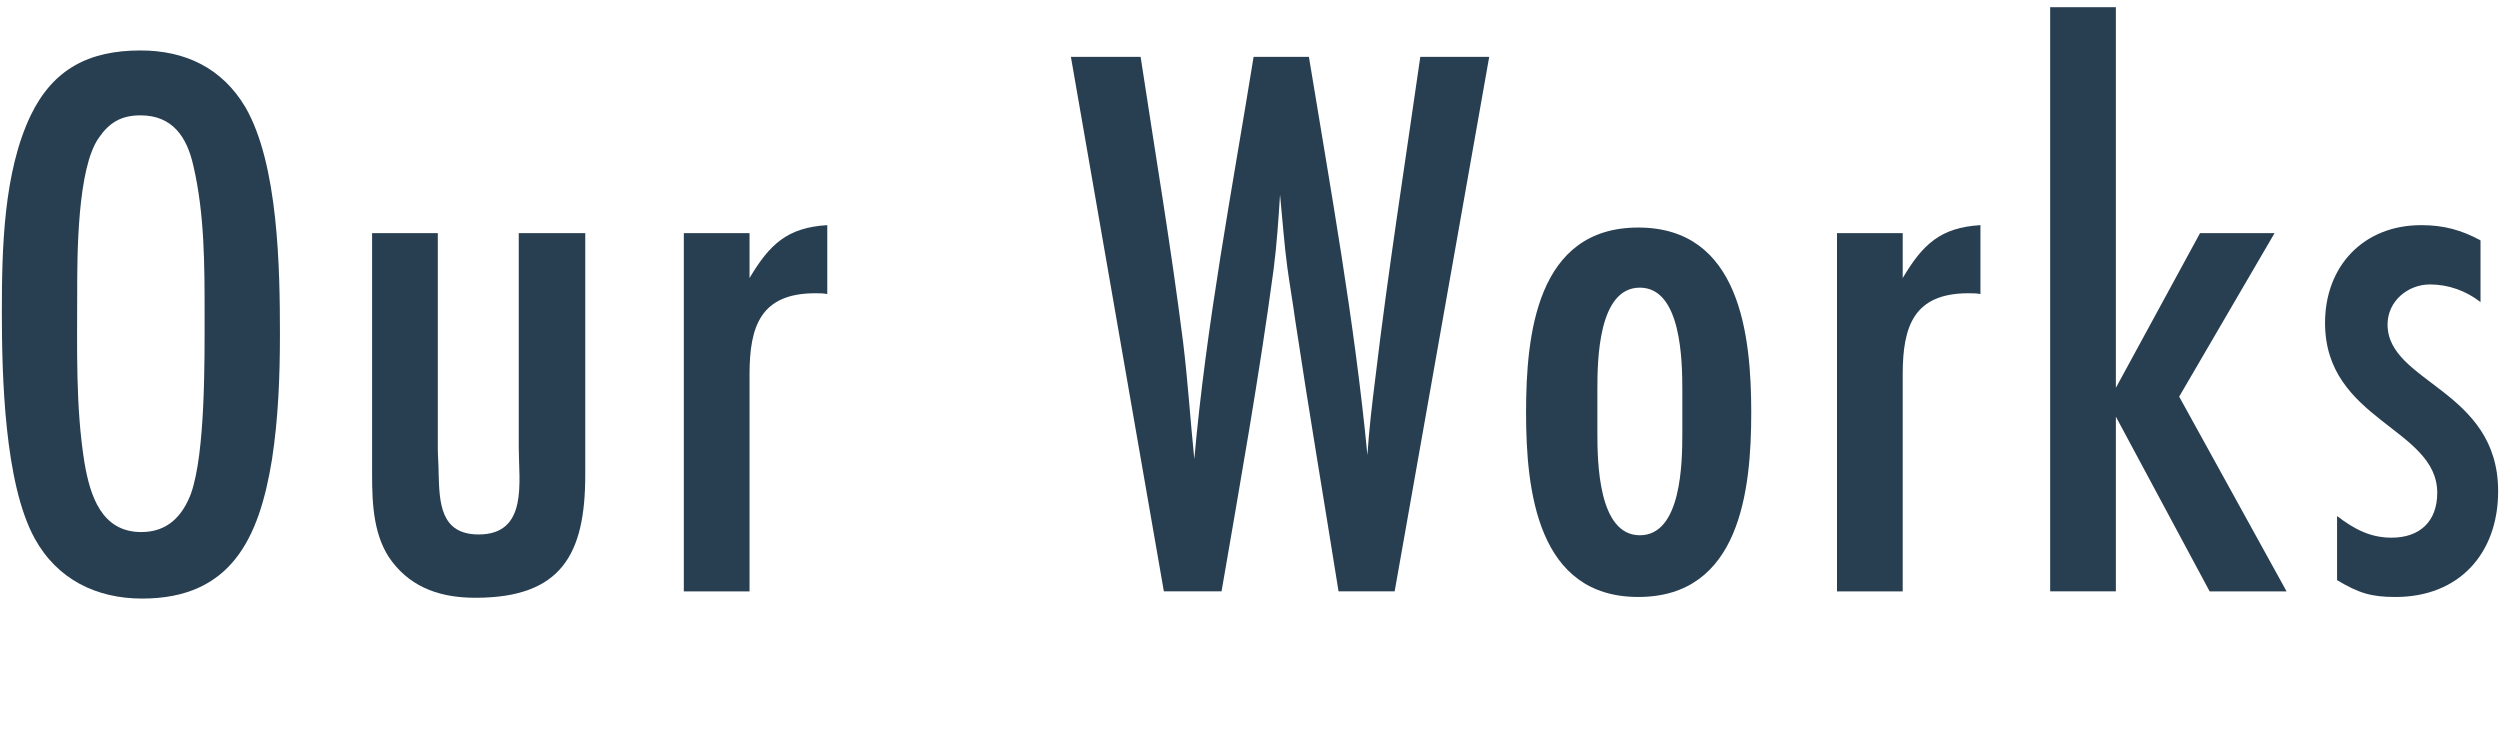
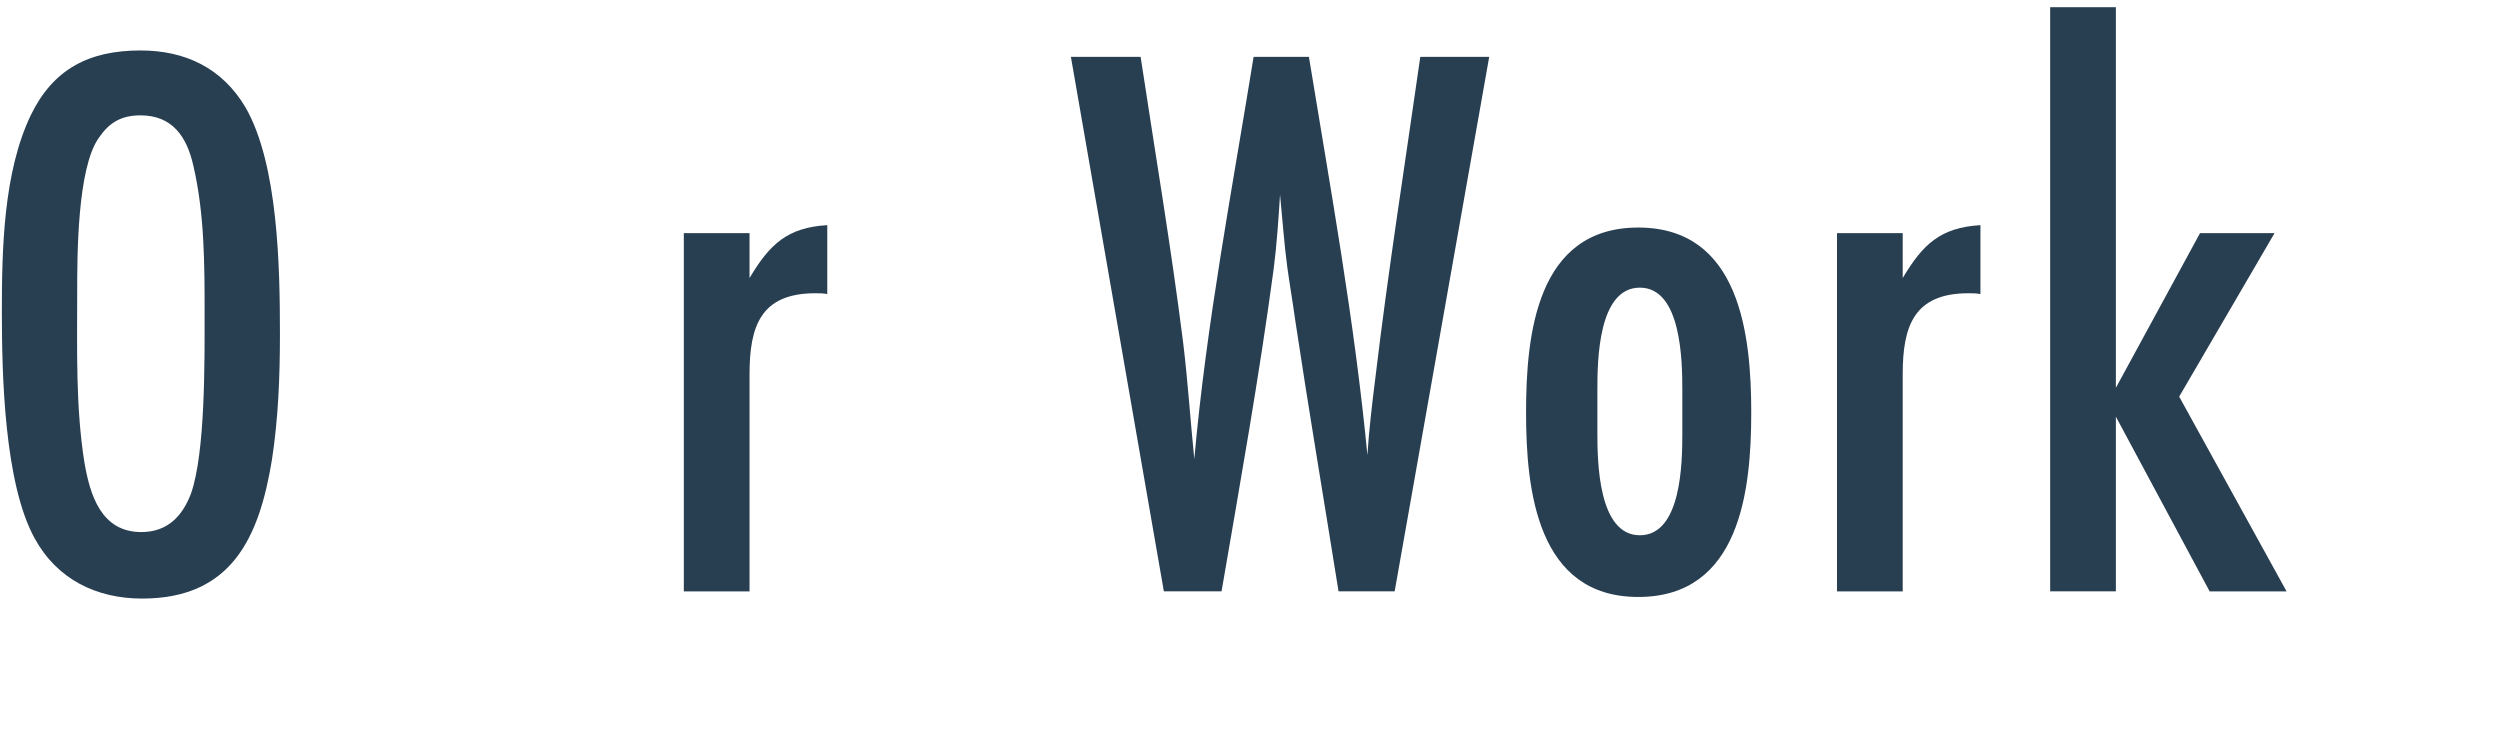
<svg xmlns="http://www.w3.org/2000/svg" id="a" viewBox="0 0 287 86">
  <defs>
    <style>.b{fill:#283e51;}</style>
  </defs>
  <path class="b" d="M31.215,52.801c-1.472,9.015-4.691,15.915-14.902,15.915-5.244,0-9.752-2.208-12.328-6.9C.49,55.469.213,43.05.213,35.782c0-7.176.184-16.007,3.312-22.539,2.576-5.336,6.716-7.451,12.604-7.451,5.151,0,9.384,2.024,12.052,6.531,3.771,6.532,3.955,18.491,3.955,26.035,0,4.876-.184,9.66-.92,14.443ZM22.201,19.039c-.736-3.312-2.393-5.796-6.072-5.796-2.208,0-3.588.828-4.783,2.576-2.484,3.496-2.484,13.523-2.484,17.847,0,6.44-.184,13.063.828,19.411.644,3.772,1.932,8.004,6.531,8.004,2.944,0,4.692-1.748,5.704-4.416,1.656-4.692,1.563-15.271,1.563-20.607,0-5.612,0-11.5-1.287-17.019Z" />
-   <path class="b" d="M67.187,54.549c0,9.108-2.76,14.075-12.604,14.075-3.771,0-7.176-1.012-9.567-4.14-2.116-2.76-2.3-6.532-2.3-9.936v-27.782h7.543v24.655c0,.92.093,1.932.093,2.852.092,3.404.184,7.083,4.6,7.083,5.703,0,4.6-6.072,4.6-9.935v-24.655h7.636v27.782Z" />
  <path class="b" d="M94.971,33.758c-.46-.092-.92-.092-1.38-.092-6.256,0-7.544,3.772-7.544,9.292v24.931h-7.544V26.766h7.544v5.152c2.3-3.864,4.323-5.796,8.924-6.072v7.912Z" />
  <path class="b" d="M160.104,67.888h-6.439c-1.656-10.396-3.404-20.699-4.968-31.094-.276-2.024-.645-4.14-.92-6.164-.368-2.76-.552-5.52-.828-8.28-.184,2.852-.368,5.704-.736,8.555-1.655,12.327-3.863,24.655-5.979,36.982h-6.623l-10.672-61.361h8.004c1.655,10.948,3.495,21.803,4.875,32.75.553,4.508.828,8.924,1.288,13.431,1.38-15.547,4.324-30.818,6.808-46.182h6.348c2.484,15.179,5.244,30.358,6.716,45.722.185-2.944.552-5.98.92-8.924,1.472-12.327,3.404-24.563,5.152-36.798h7.911l-10.855,61.361Z" />
  <path class="b" d="M188.072,68.532c-11.592,0-12.88-12.235-12.88-21.159s1.196-21.251,12.88-21.251,12.971,12.327,12.971,21.251-1.287,21.159-12.971,21.159ZM193.131,44.797c0-3.312-.092-11.775-4.876-11.775s-4.876,8.372-4.876,11.683v4.968c0,3.312.093,11.775,4.876,11.775s4.876-8.372,4.876-11.683v-4.968Z" />
  <path class="b" d="M227.355,33.758c-.46-.092-.92-.092-1.38-.092-6.256,0-7.544,3.772-7.544,9.292v24.931h-7.544V26.766h7.544v5.152c2.3-3.864,4.323-5.796,8.924-6.072v7.912Z" />
  <path class="b" d="M253.666,67.888l-10.764-20.055v20.055h-7.543V.824h7.543v43.698l9.66-17.755h8.556l-10.948,18.767,12.328,22.355h-8.832Z" />
-   <path class="b" d="M284.763,34.678c-1.656-1.288-3.68-2.024-5.796-2.024-2.576,0-4.876,1.932-4.876,4.6,0,6.716,12.695,7.452,12.695,19.135,0,7.176-4.508,12.144-11.775,12.144-2.852,0-4.231-.46-6.716-1.932v-7.36c1.933,1.472,3.772,2.484,6.256,2.484,3.22,0,5.244-1.84,5.244-5.152,0-7.452-12.88-8.28-12.88-19.503,0-6.532,4.416-11.223,11.04-11.223,2.575,0,4.6.552,6.808,1.748v7.084Z" />
</svg>